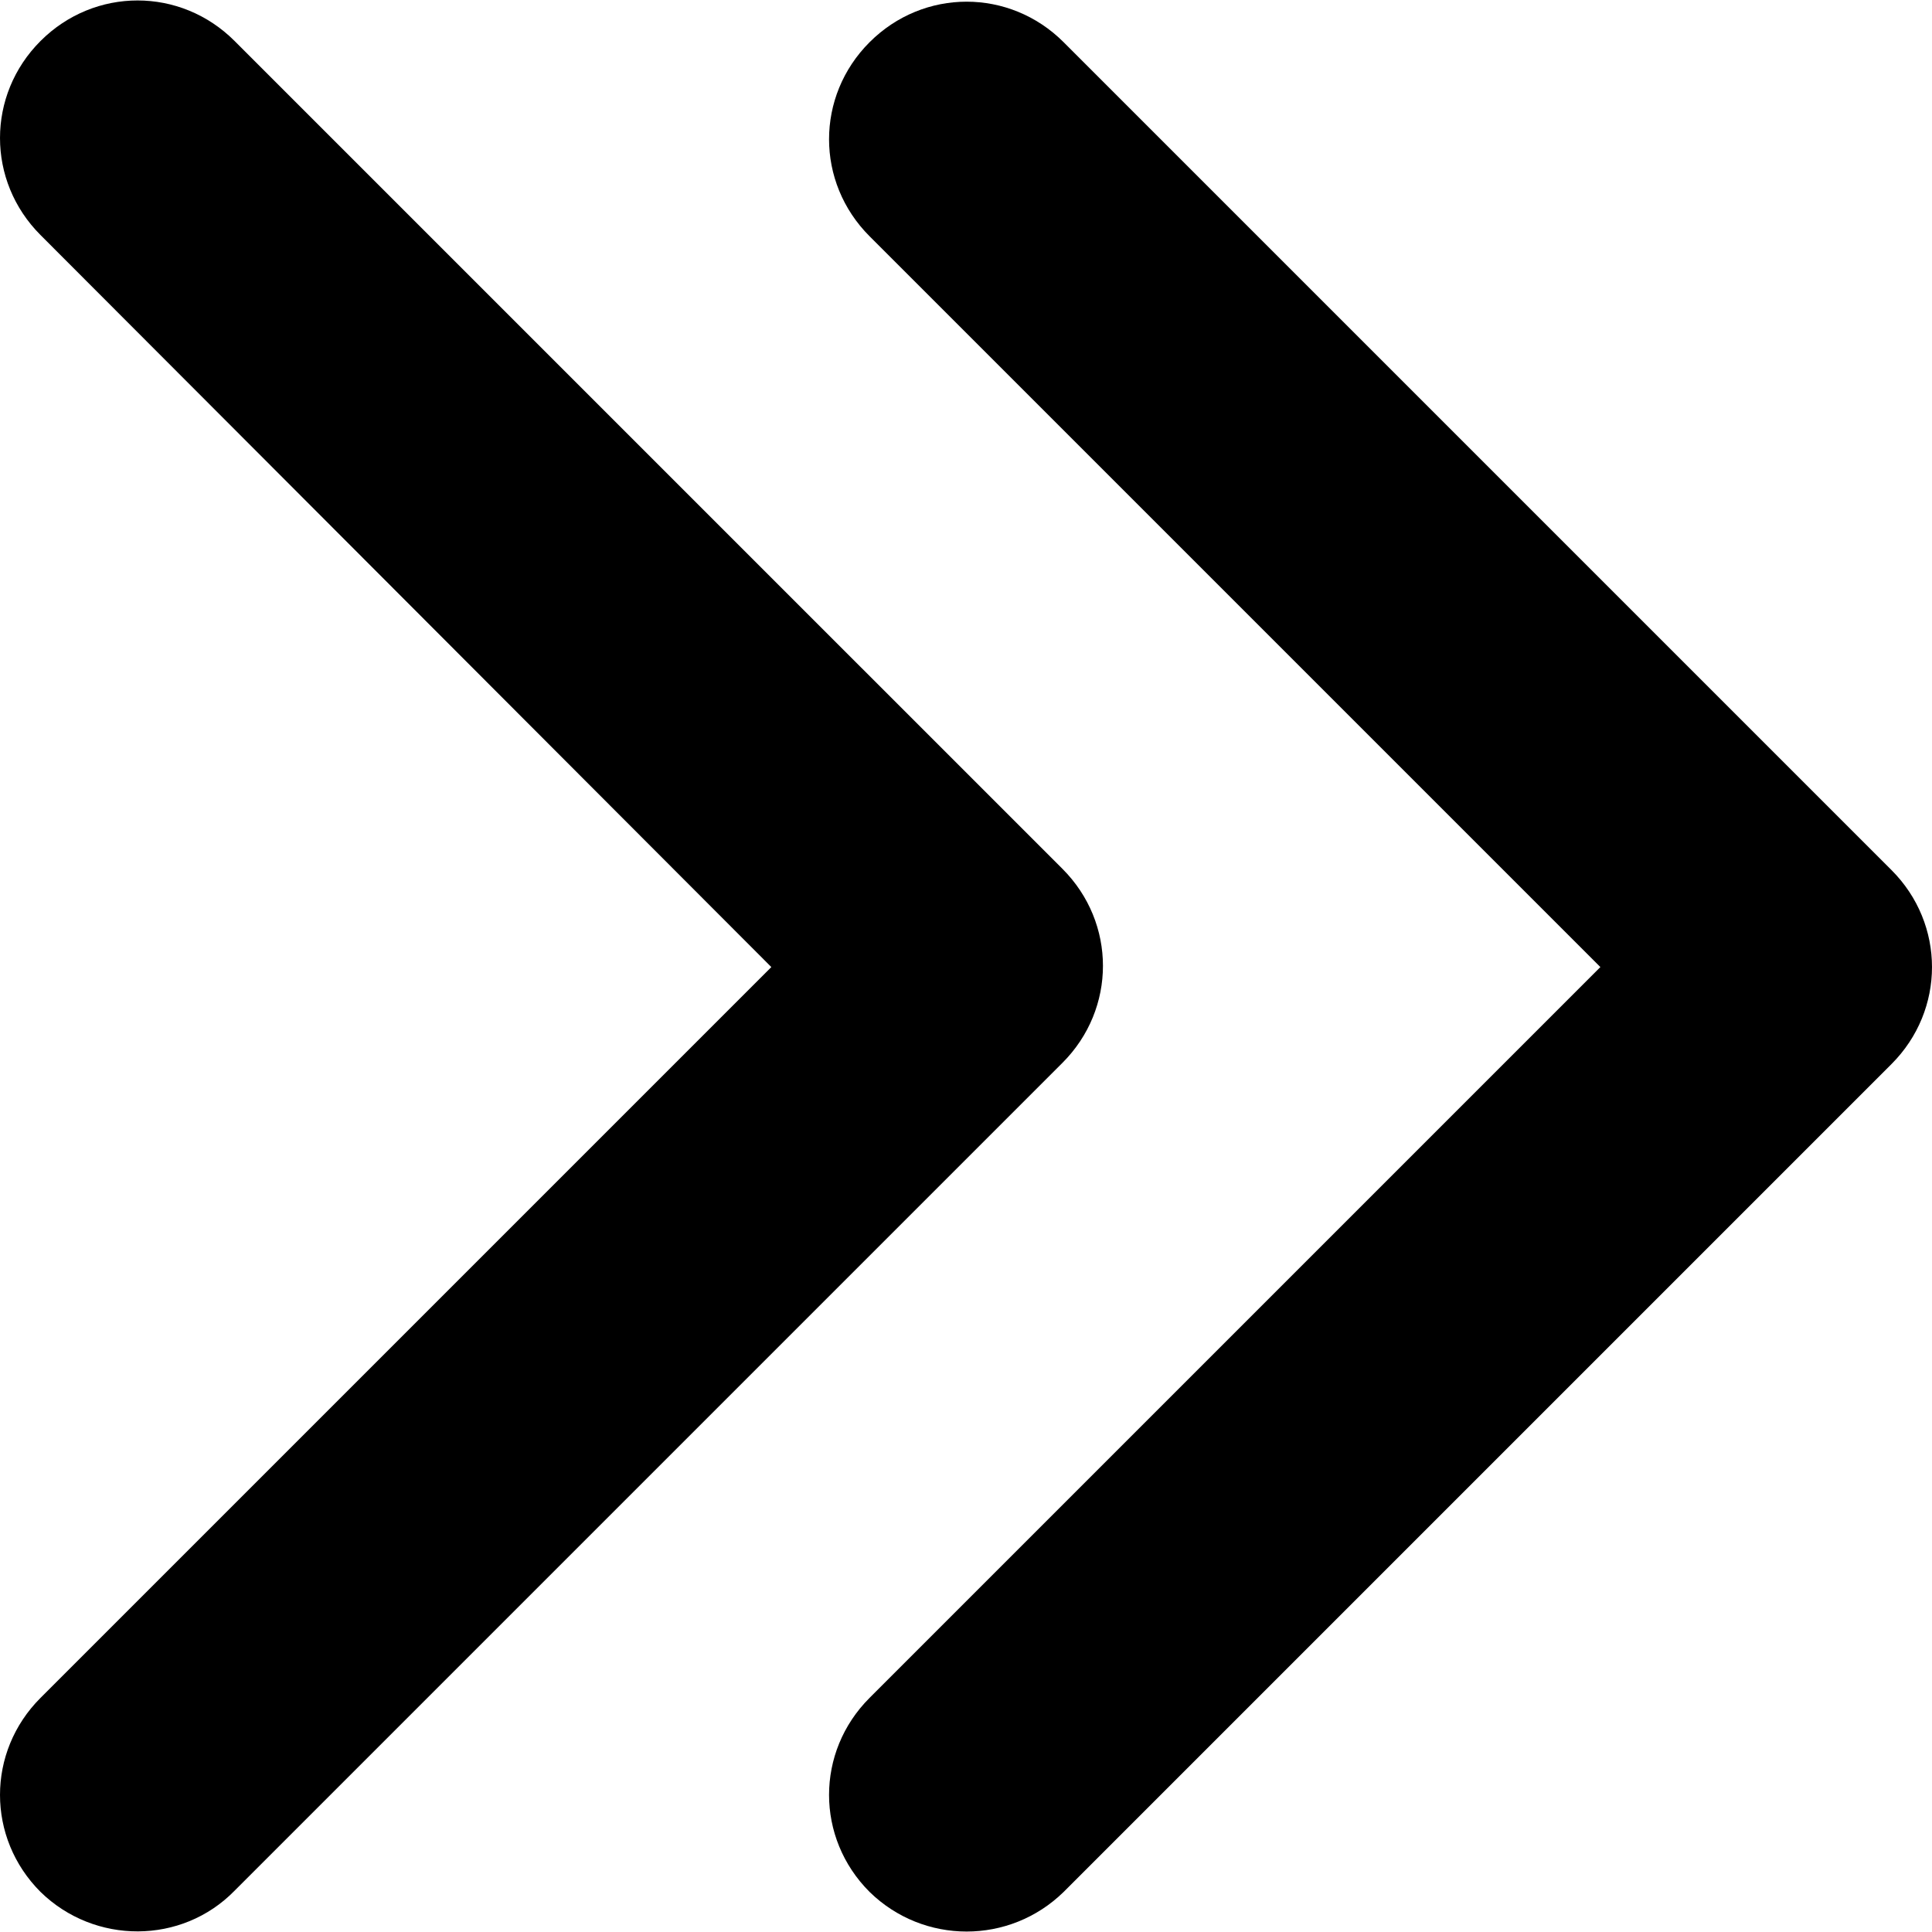
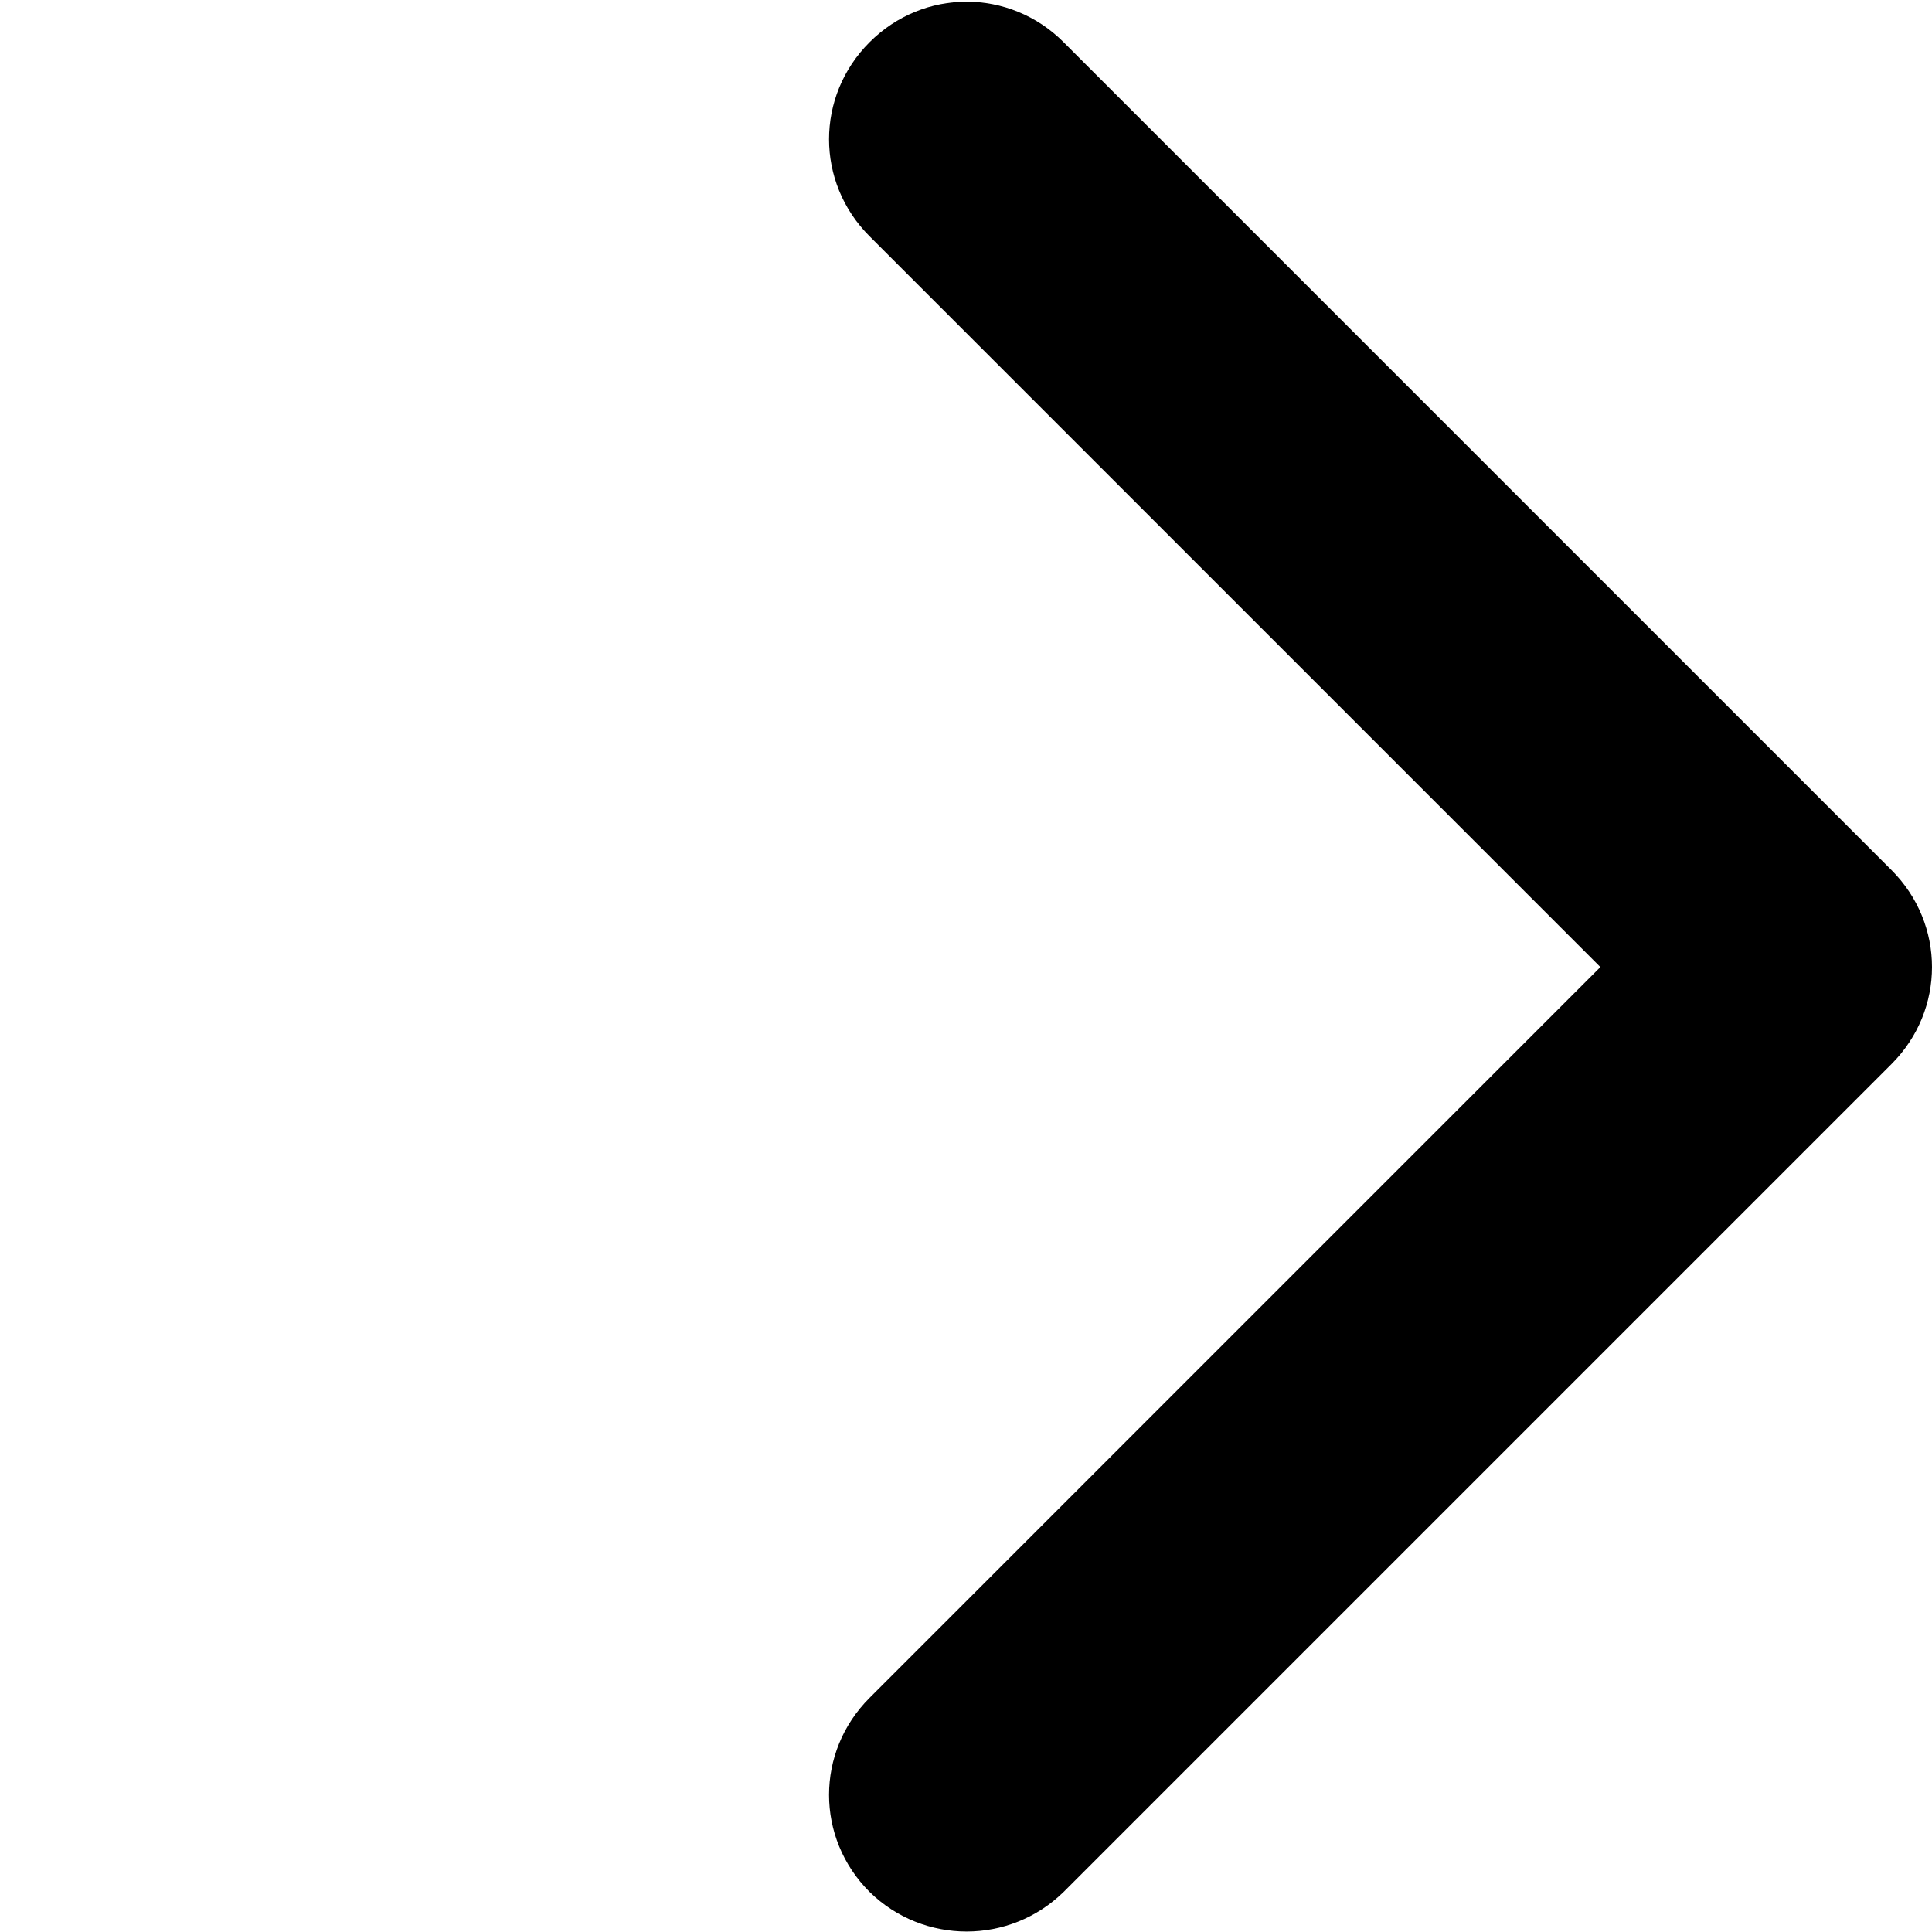
<svg xmlns="http://www.w3.org/2000/svg" id="Capa_1" enable-background="new 0 0 358.016 358.016" height="512" viewBox="0 0 358.016 358.016" width="512">
  <g>
    <g>
      <g>
        <g>
          <path d="m161.141 350.59c-10.014-10.014-10.014-25.946 0-35.961l135.423-135.423-135.423-135.423c-10.014-10.014-10.014-25.946 0-35.961 10.014-10.014 25.946-10.014 35.961 0l153.403 153.403c10.014 10.014 10.014 25.946 0 35.961l-153.402 153.404c-10.014 9.787-25.946 9.787-35.962 0z" />
        </g>
        <g>
-           <path d="m7.511 350.59c-10.014-10.014-10.014-25.946 0-35.961l135.423-135.423-135.423-135.649c-10.014-10.014-10.014-25.946 0-35.961s25.946-10.014 35.961 0l153.404 153.402c10.014 10.014 10.014 25.946 0 35.961l-153.404 153.403c-9.787 10.015-25.946 10.015-35.961.228z" />
-         </g>
+           </g>
      </g>
    </g>
  </g>
</svg>